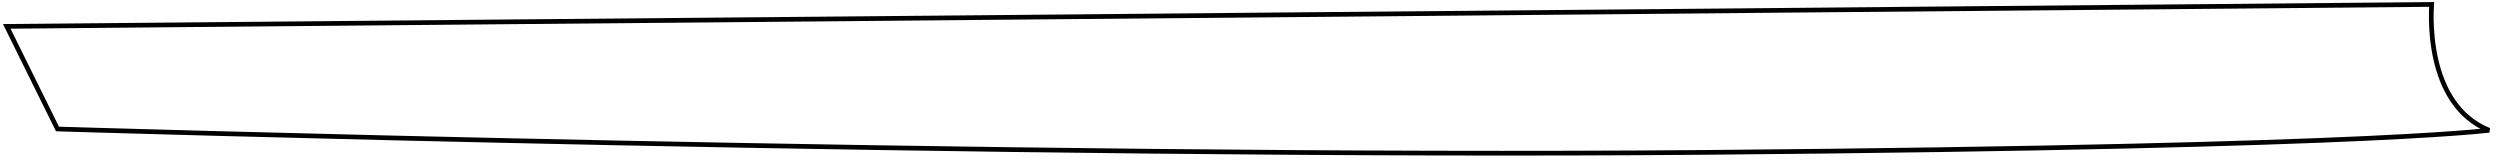
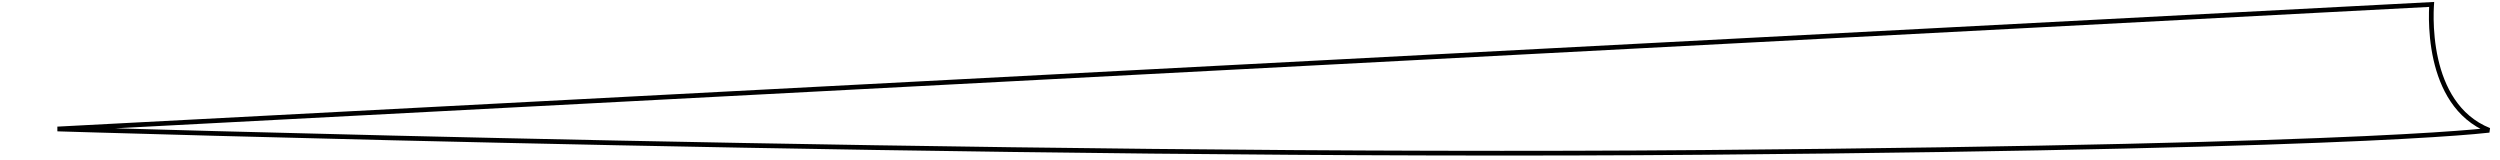
<svg xmlns="http://www.w3.org/2000/svg" width="531" height="34" viewBox="0 0 531 34" fill="none">
-   <path d="M516.454 1.415C516.42 2.065 516.39 2.998 516.406 4.129C516.437 6.389 516.65 9.454 517.38 12.661C518.71 18.496 521.786 24.905 528.702 27.672C527.906 27.76 526.851 27.868 525.476 27.989C521.299 28.356 514.173 28.86 502.387 29.403C478.814 30.489 436.609 31.735 362.096 32.369C287.572 33.004 200.026 31.758 131.109 30.354C96.651 29.652 66.851 28.911 45.665 28.344C35.073 28.061 26.633 27.821 20.842 27.653C17.947 27.569 15.714 27.502 14.204 27.457C13.45 27.434 12.876 27.417 12.491 27.405C12.381 27.402 12.287 27.398 12.208 27.395L1.436 5.601L516.485 0.942C516.476 1.077 516.464 1.235 516.454 1.415Z" stroke="black" />
+   <path d="M516.454 1.415C516.42 2.065 516.39 2.998 516.406 4.129C516.437 6.389 516.65 9.454 517.38 12.661C518.71 18.496 521.786 24.905 528.702 27.672C527.906 27.76 526.851 27.868 525.476 27.989C521.299 28.356 514.173 28.86 502.387 29.403C478.814 30.489 436.609 31.735 362.096 32.369C287.572 33.004 200.026 31.758 131.109 30.354C96.651 29.652 66.851 28.911 45.665 28.344C35.073 28.061 26.633 27.821 20.842 27.653C17.947 27.569 15.714 27.502 14.204 27.457C13.45 27.434 12.876 27.417 12.491 27.405C12.381 27.402 12.287 27.398 12.208 27.395L516.485 0.942C516.476 1.077 516.464 1.235 516.454 1.415Z" stroke="black" />
</svg>